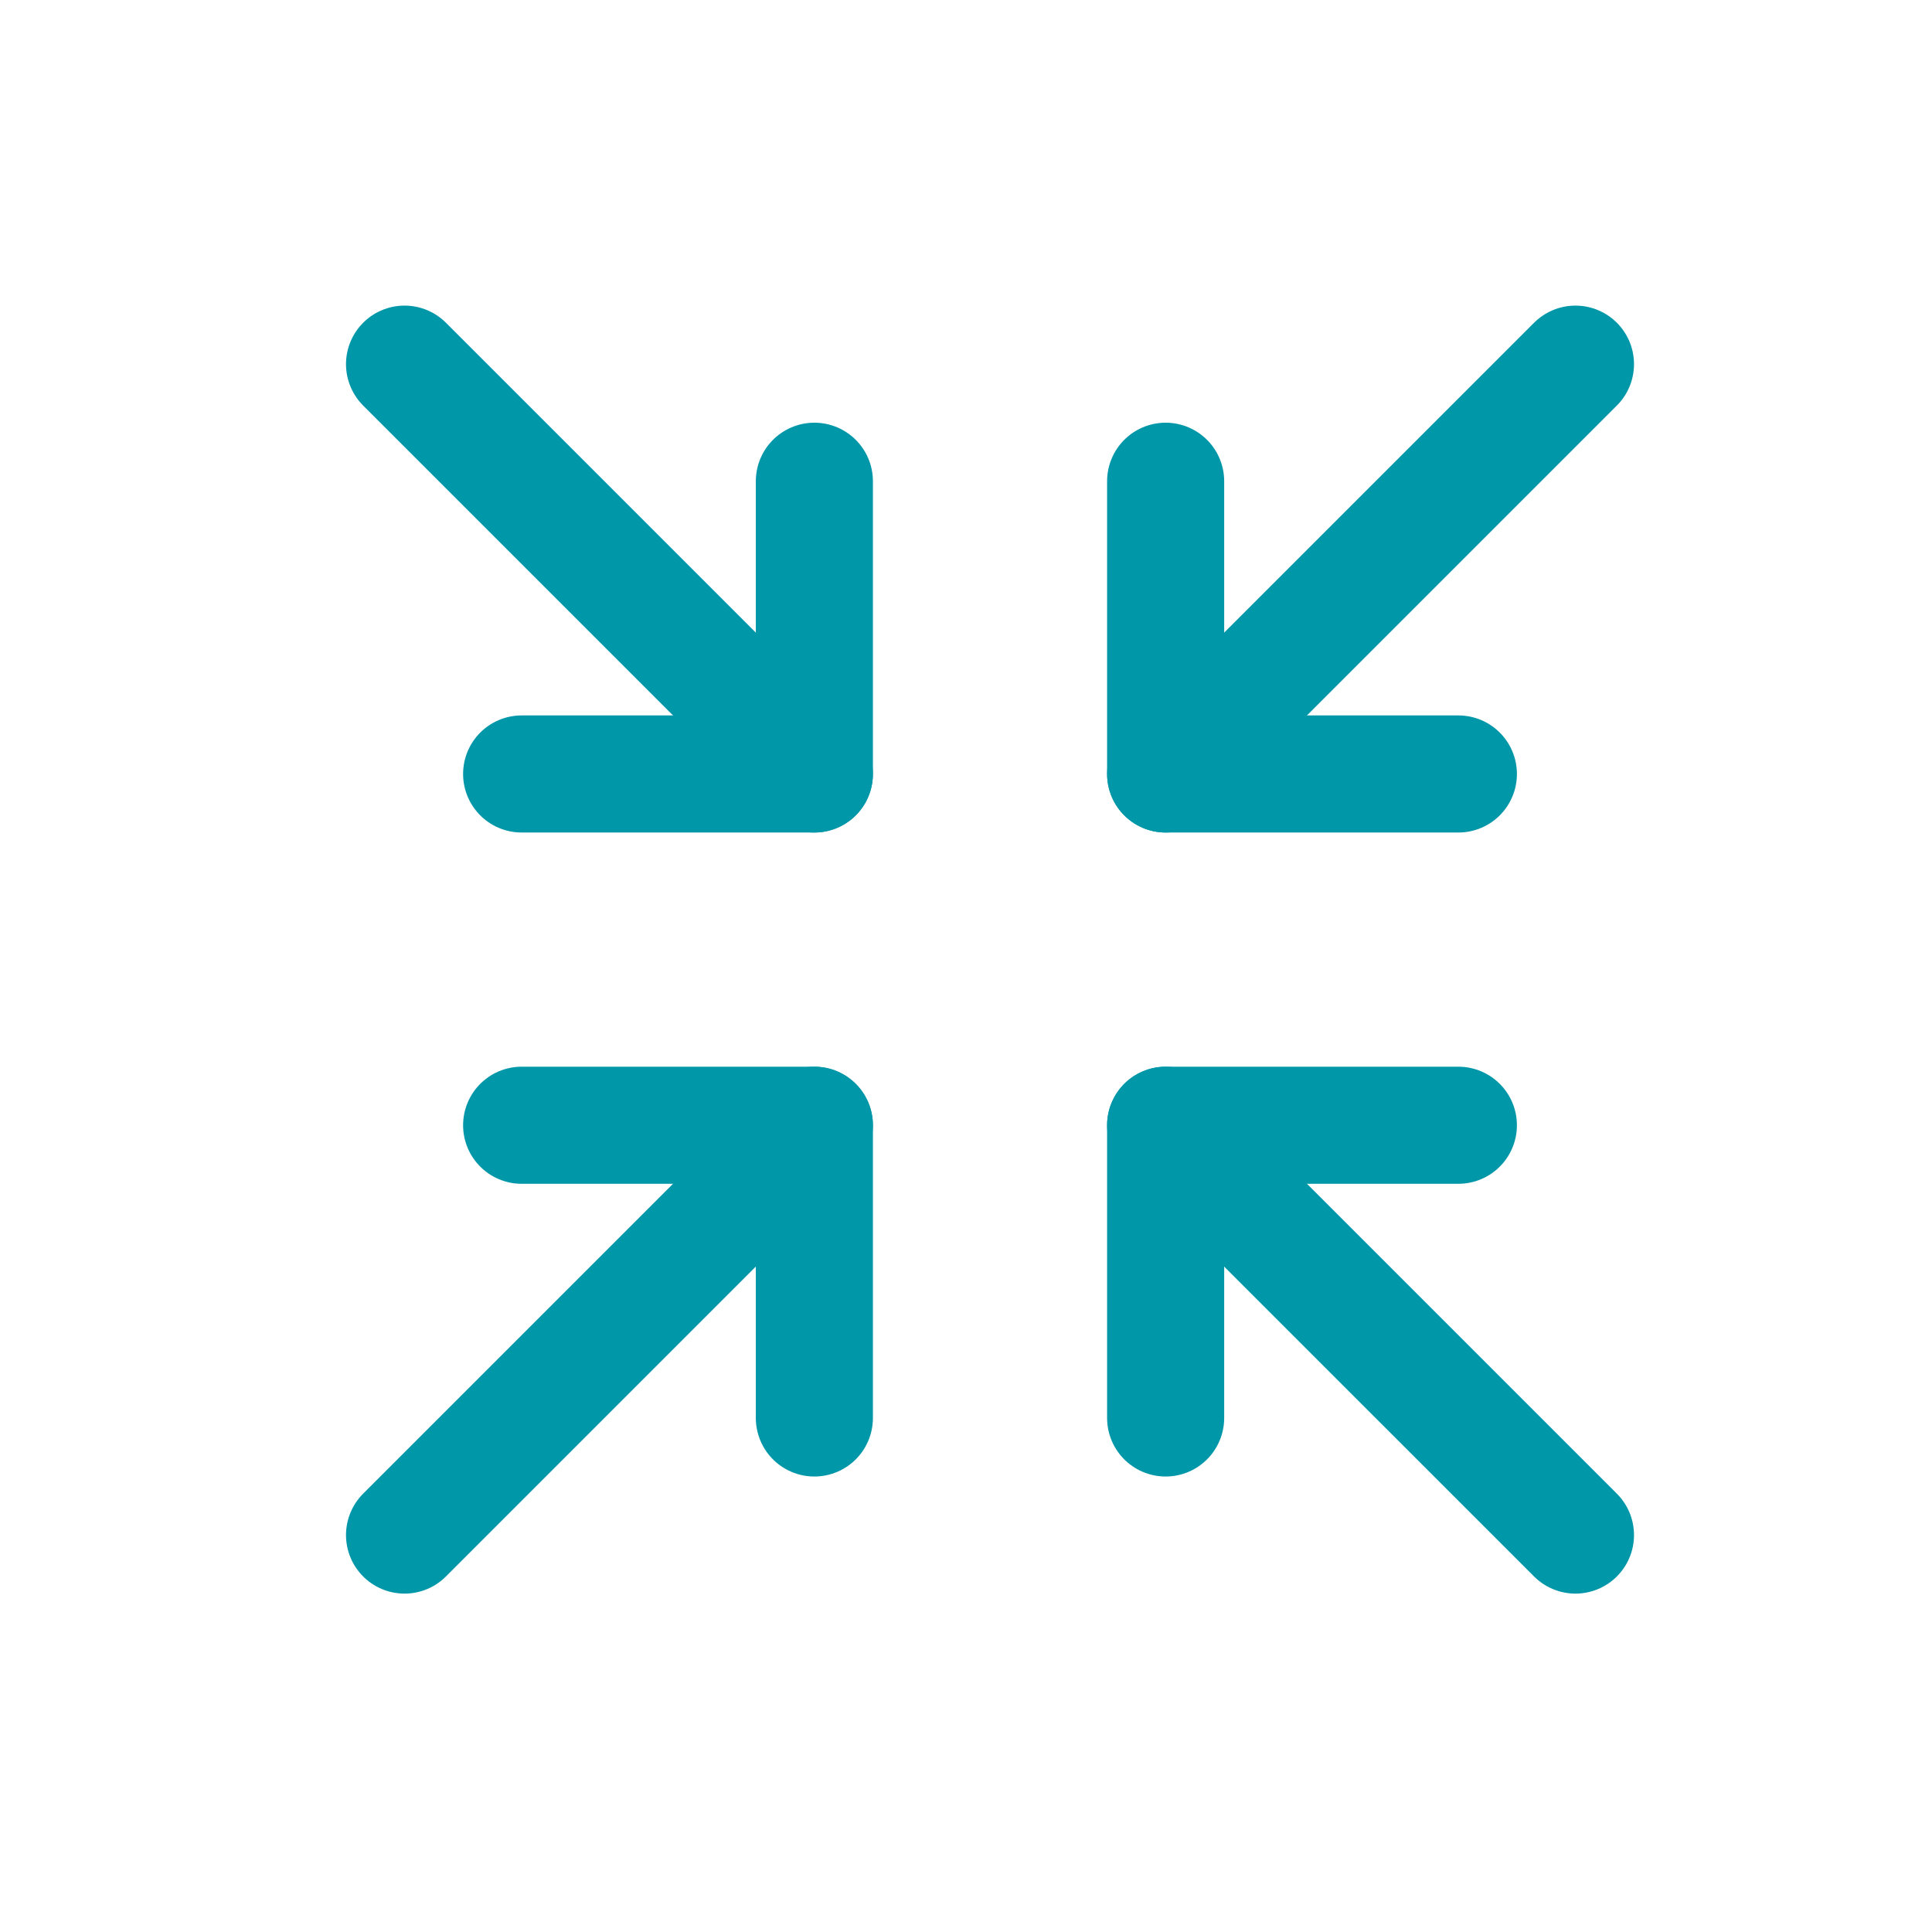
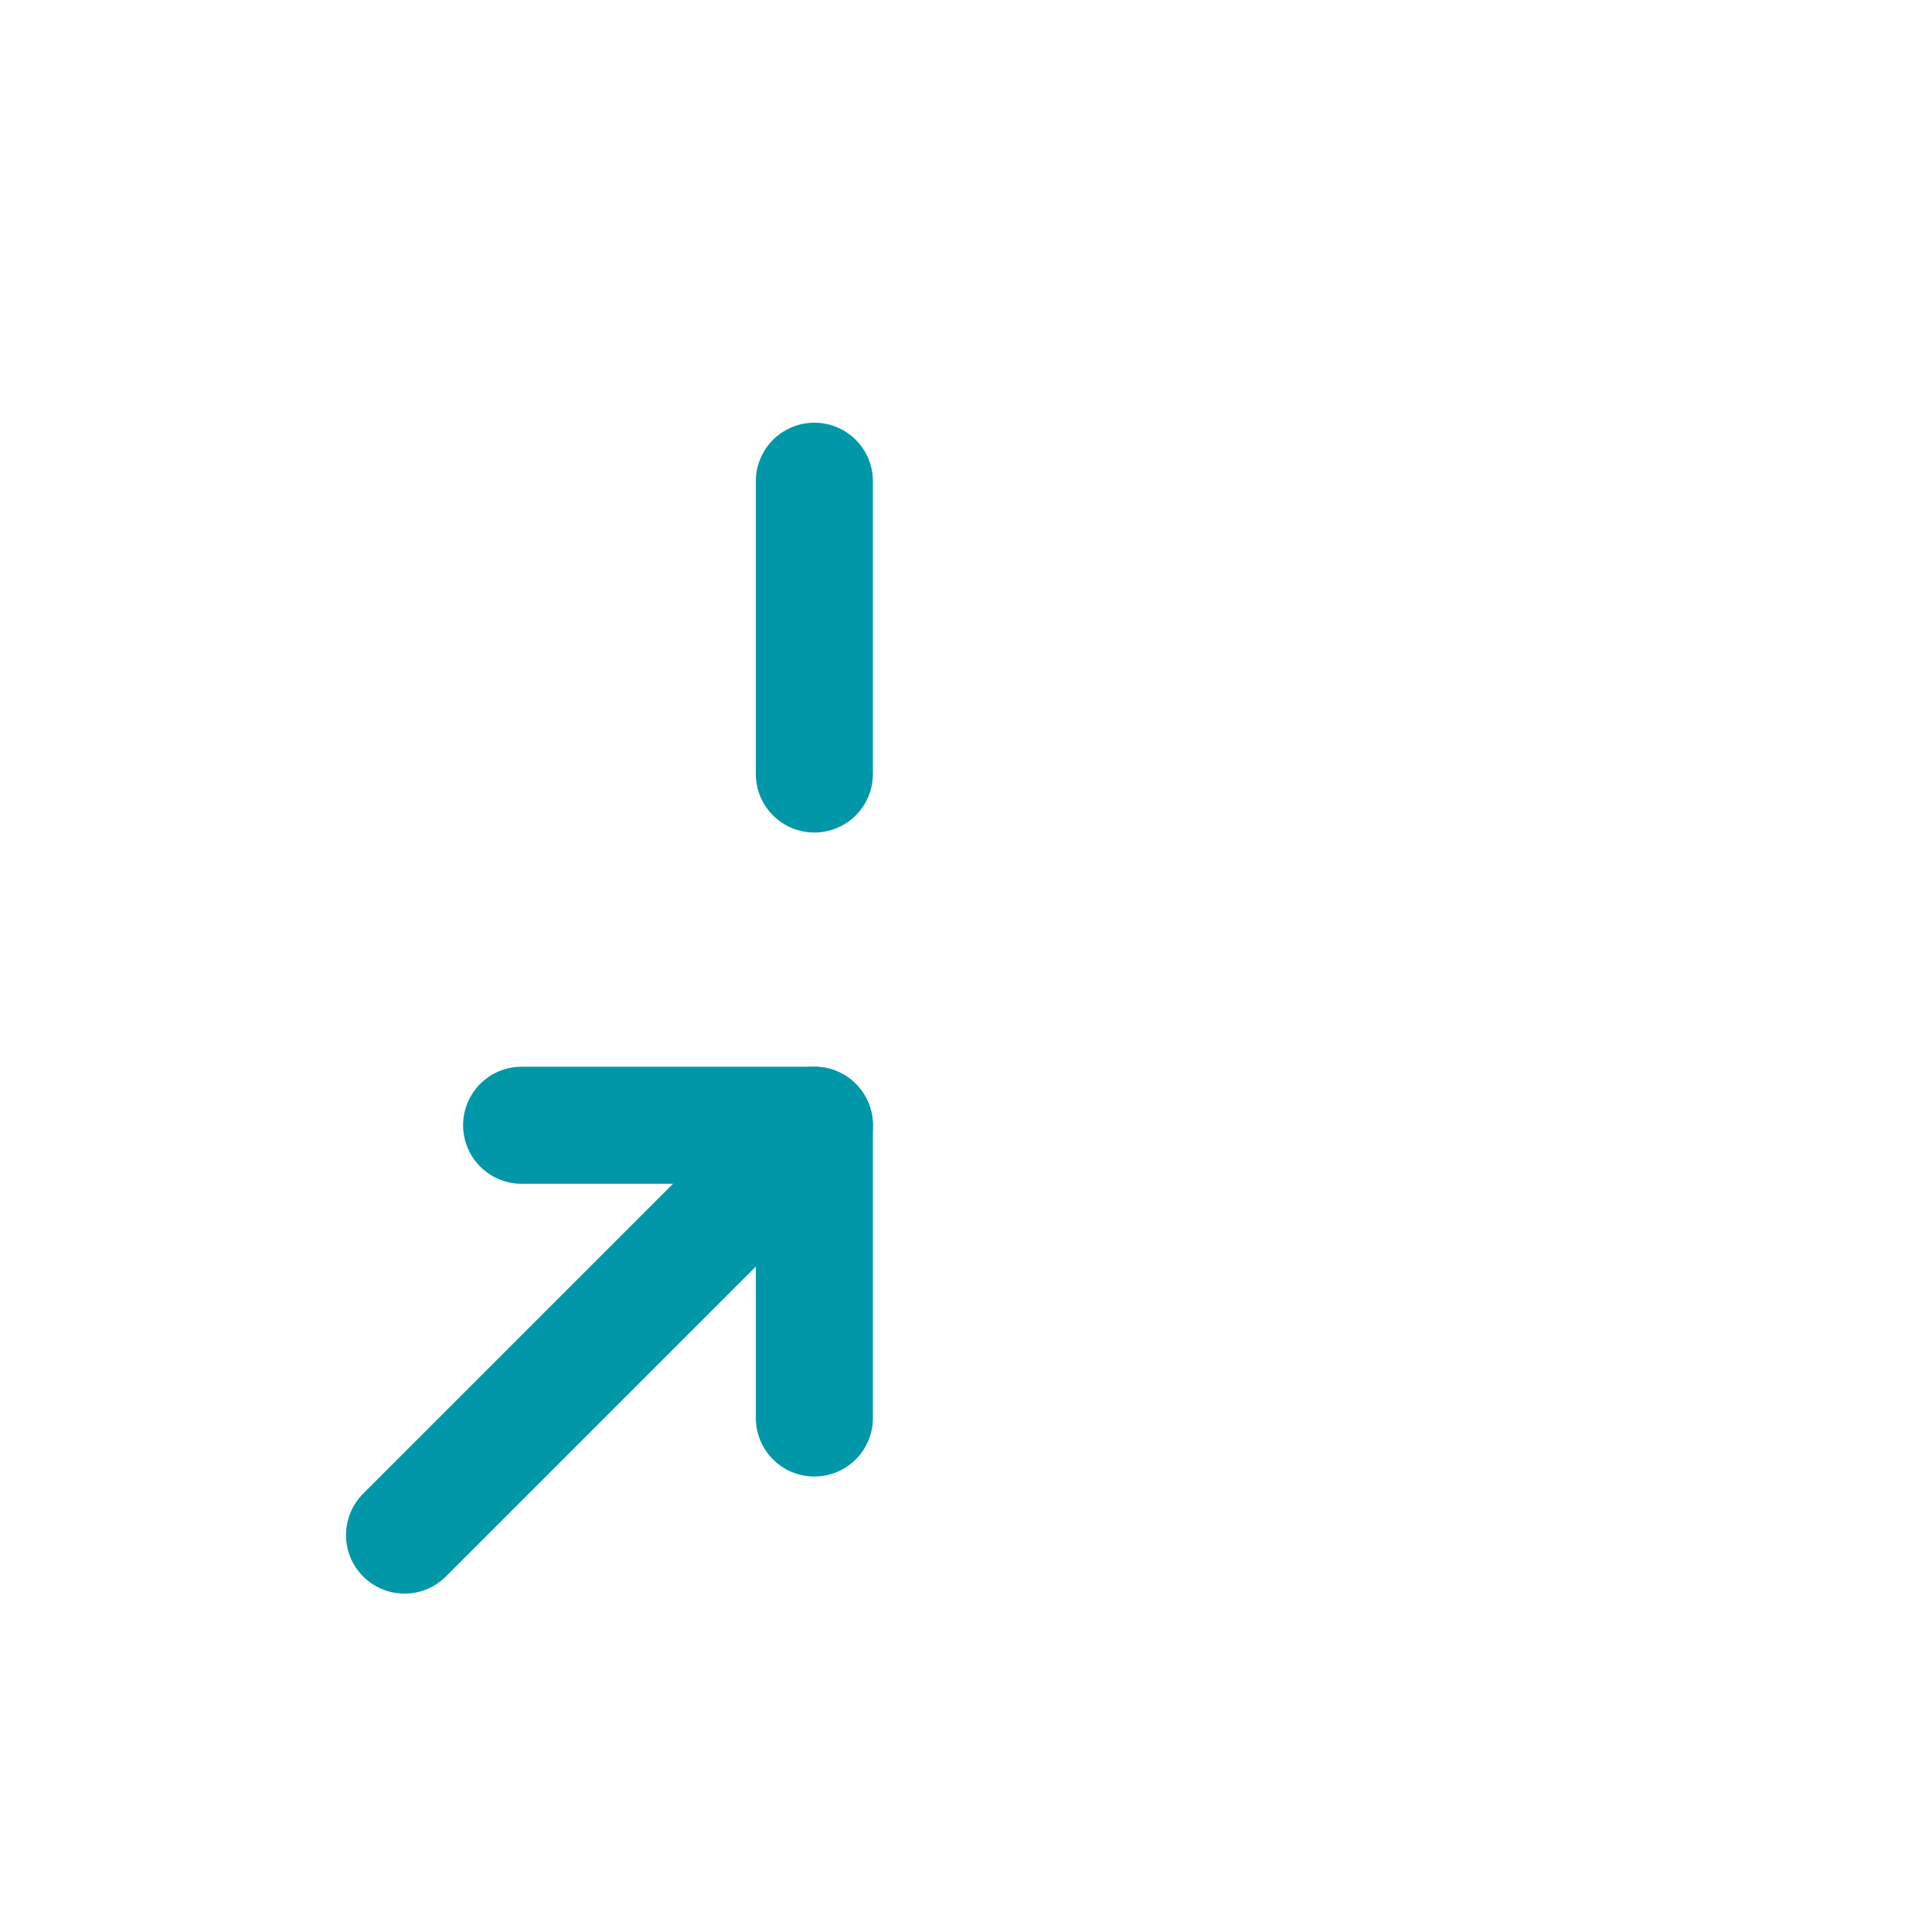
<svg xmlns="http://www.w3.org/2000/svg" width="33" height="33" viewBox="0 0 33 33" fill="none">
  <g clip-path="url(#clip0_1488_39076)">
-     <path d="M24.91 13.22H19.91V8.22" stroke="#0097A9" stroke-width="2" stroke-linecap="round" stroke-linejoin="round" />
-     <path d="M26.91 6.22L19.91 13.22" stroke="#0097A9" stroke-width="2" stroke-linecap="round" stroke-linejoin="round" />
    <path d="M8.91 19.22H13.91V24.22" stroke="#0097A9" stroke-width="2" stroke-linecap="round" stroke-linejoin="round" />
    <path d="M6.91 26.22L13.91 19.22" stroke="#0097A9" stroke-width="2" stroke-linecap="round" stroke-linejoin="round" />
-     <path d="M19.91 24.22V19.22H24.91" stroke="#0097A9" stroke-width="2" stroke-linecap="round" stroke-linejoin="round" />
-     <path d="M26.91 26.22L19.91 19.22" stroke="#0097A9" stroke-width="2" stroke-linecap="round" stroke-linejoin="round" />
-     <path d="M13.91 8.22V13.22H8.91" stroke="#0097A9" stroke-width="2" stroke-linecap="round" stroke-linejoin="round" />
-     <path d="M6.91 6.22L13.91 13.22" stroke="#0097A9" stroke-width="2" stroke-linecap="round" stroke-linejoin="round" />
+     <path d="M13.91 8.22V13.22" stroke="#0097A9" stroke-width="2" stroke-linecap="round" stroke-linejoin="round" />
  </g>
  <defs>
    <clipPath id="clip0_1488_39076">
      <rect width="32" height="32" fill="white" transform="translate(0.91 0.22)" />
    </clipPath>
  </defs>
</svg>